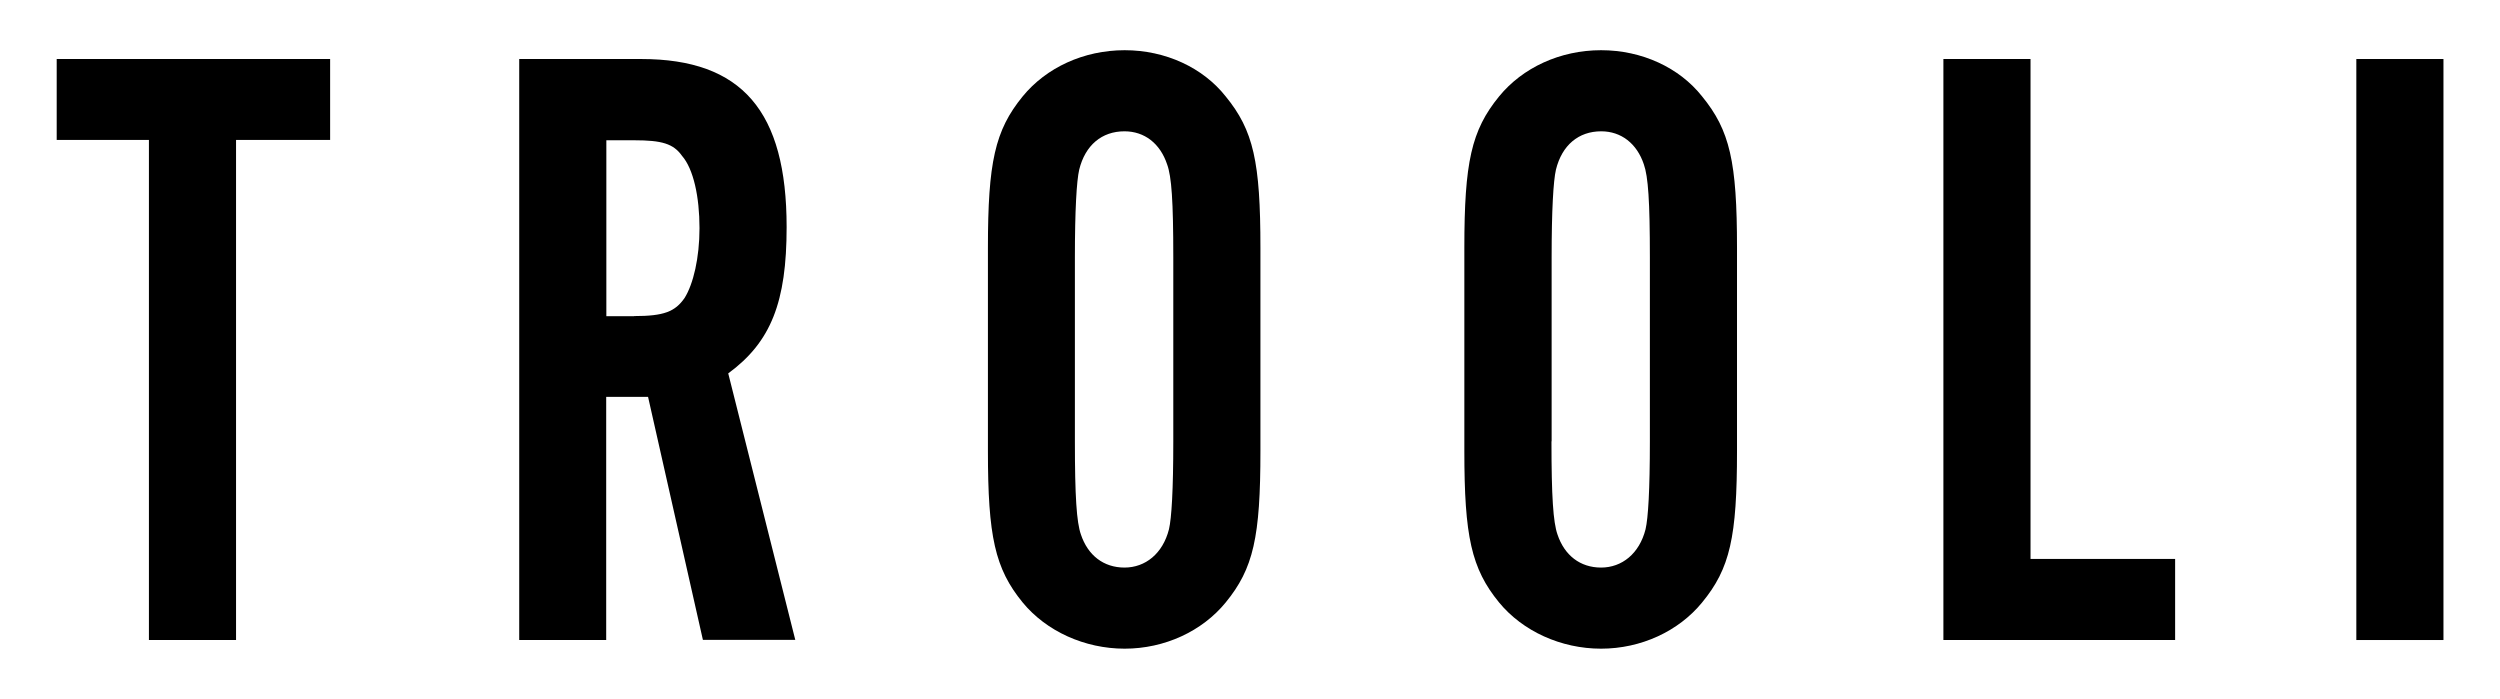
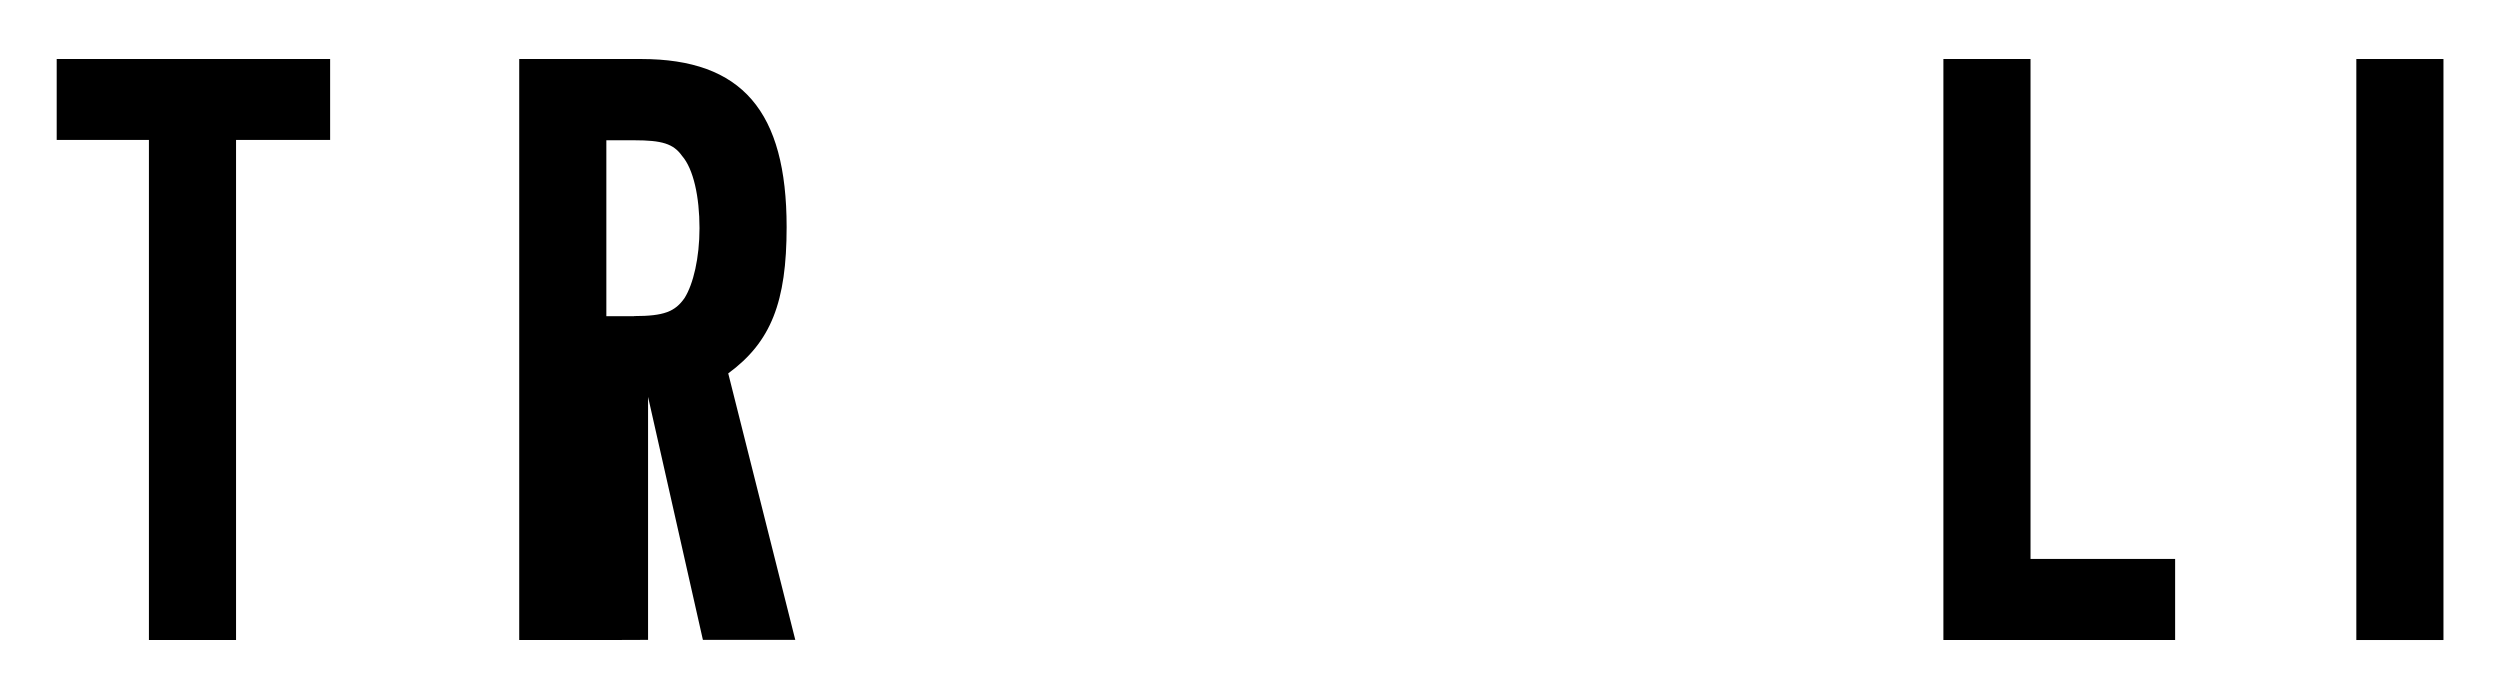
<svg xmlns="http://www.w3.org/2000/svg" id="a" viewBox="0 0 161.83 45.25">
  <path d="M15.28,41.43h-5.64V9.06H3.67V3.82H21.37v5.24h-6.09V41.43Z" />
-   <path d="M39.25,41.43h-5.64V3.82h7.89c6.54,0,9.42,3.38,9.42,10.88,0,4.85-1.01,7.44-3.78,9.47l4.34,17.25h-5.98l-3.55-15.73h-2.71v15.73Zm1.8-20.97c1.92,0,2.65-.28,3.27-1.18,.56-.9,.96-2.59,.96-4.51,0-2.03-.39-3.83-1.13-4.68-.56-.79-1.3-1.01-3.1-1.01h-1.8v11.39h1.8Z" />
-   <path d="M81.59,29.19c0,5.58-.45,7.61-2.25,9.81-1.52,1.86-3.95,2.99-6.54,2.99s-5.07-1.13-6.6-2.99c-1.8-2.2-2.25-4.29-2.25-9.81v-13.14c0-5.53,.45-7.61,2.25-9.81,1.52-1.86,3.95-2.99,6.6-2.99s5.07,1.13,6.54,2.99c1.8,2.2,2.25,4.23,2.25,9.81v13.14Zm-12.01-.62c0,3.55,.11,5.24,.39,6.03,.45,1.35,1.47,2.14,2.82,2.14s2.48-.9,2.88-2.48c.17-.73,.28-2.54,.28-5.69v-11.9c0-3.66-.11-5.24-.4-6.03-.45-1.35-1.46-2.14-2.76-2.14-1.47,0-2.54,.9-2.93,2.48-.17,.73-.28,2.65-.28,5.69v11.9Z" />
-   <path d="M112.44,29.19c0,5.58-.45,7.61-2.26,9.81-1.52,1.86-3.95,2.99-6.54,2.99s-5.07-1.13-6.6-2.99c-1.8-2.2-2.25-4.29-2.25-9.81v-13.14c0-5.53,.45-7.61,2.25-9.81,1.52-1.86,3.95-2.99,6.6-2.99s5.07,1.13,6.54,2.99c1.8,2.2,2.26,4.23,2.26,9.81v13.14Zm-12.01-.62c0,3.55,.11,5.24,.39,6.03,.45,1.35,1.47,2.14,2.82,2.14s2.48-.9,2.88-2.48c.17-.73,.28-2.54,.28-5.69v-11.9c0-3.66-.11-5.24-.39-6.03-.45-1.35-1.47-2.14-2.76-2.14-1.47,0-2.54,.9-2.93,2.48-.17,.73-.28,2.65-.28,5.69v11.9Z" />
+   <path d="M39.25,41.43h-5.64V3.82h7.89c6.54,0,9.42,3.38,9.42,10.88,0,4.85-1.01,7.44-3.78,9.47l4.34,17.25h-5.98l-3.55-15.73v15.73Zm1.8-20.97c1.92,0,2.65-.28,3.27-1.18,.56-.9,.96-2.59,.96-4.51,0-2.03-.39-3.83-1.13-4.68-.56-.79-1.3-1.01-3.1-1.01h-1.8v11.39h1.8Z" />
  <path d="M140.8,41.43h-15V3.82h5.64V36.18h9.36v5.24Z" />
  <path d="M158.17,41.43h-5.64V3.82h5.64V41.43Z" />
</svg>